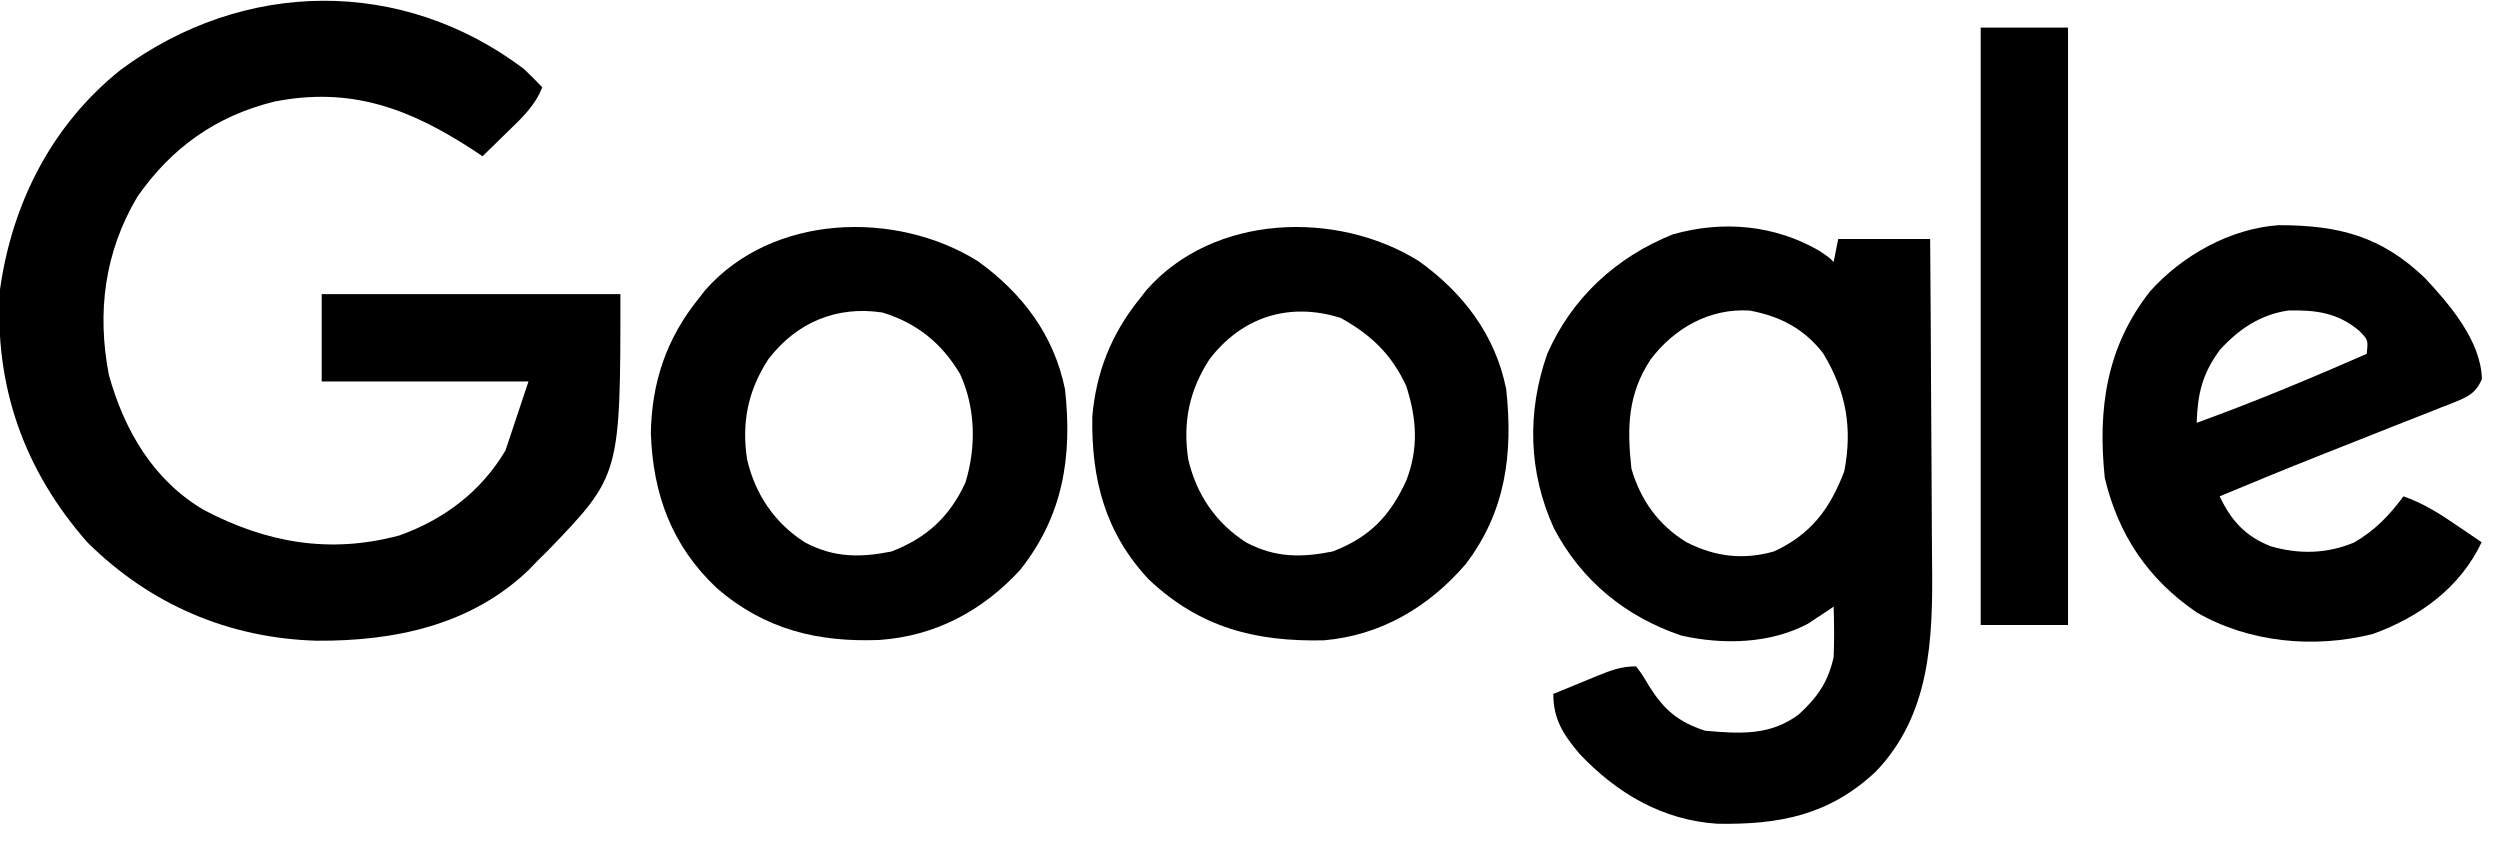
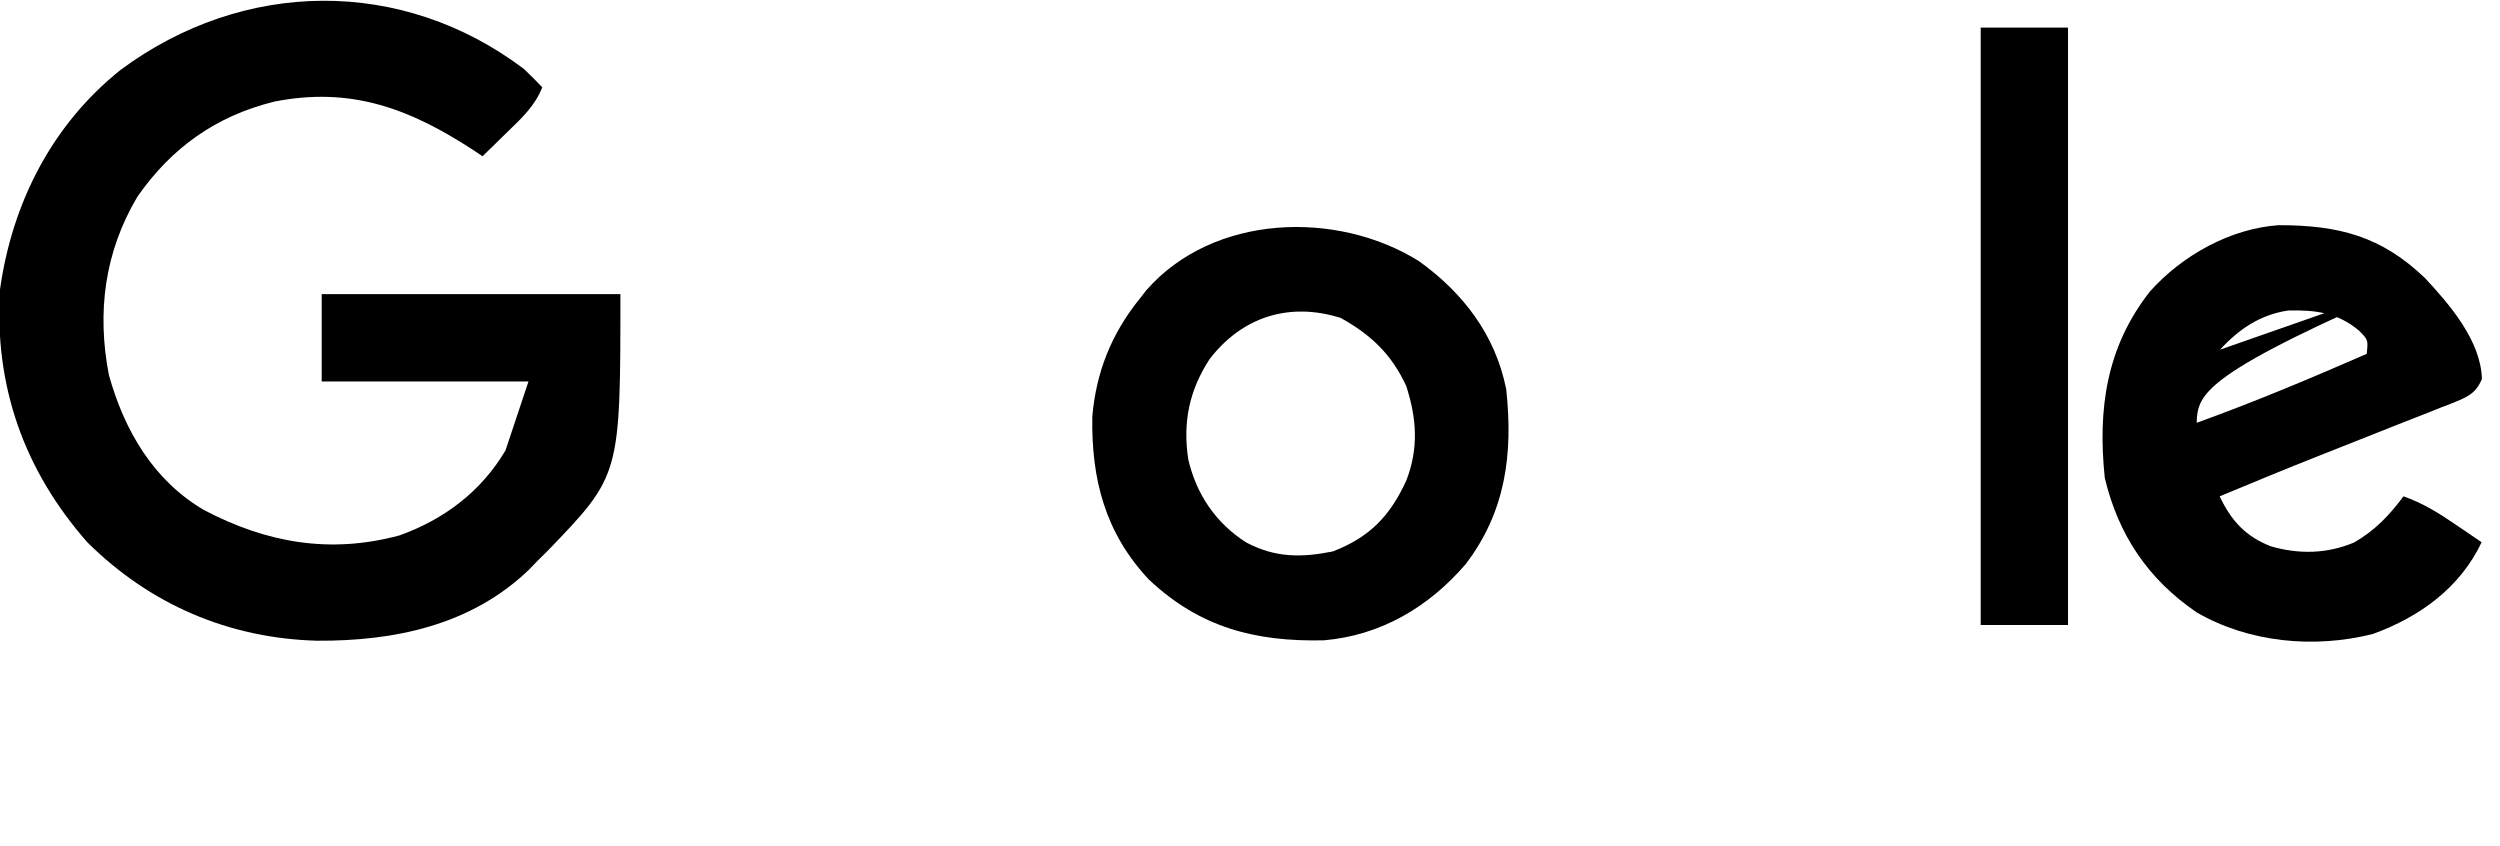
<svg xmlns="http://www.w3.org/2000/svg" version="1.1" width="544" height="184">
  <path d="M0 0 C1.365 1.301 2.713 2.622 4 4 C2.39 8.074 -0.538 10.765 -3.625 13.75 C-4.141 14.257 -4.656 14.763 -5.188 15.285 C-6.454 16.528 -7.726 17.765 -9 19 C-9.69 18.541 -10.379 18.082 -11.09 17.609 C-24.963 8.551 -37.765 3.811 -54.375 7.125 C-67.02 10.26 -76.681 17.149 -84.098 27.797 C-91.267 39.868 -92.945 52.947 -90.301 66.613 C-86.94 78.681 -80.614 89.537 -69.621 95.98 C-55.986 103.155 -42.117 105.575 -27.062 101.5 C-17.302 98 -9.276 91.918 -4 83 C-2.35 78.05 -0.7 73.1 1 68 C-13.85 68 -28.7 68 -44 68 C-44 61.73 -44 55.46 -44 49 C-22.55 49 -1.1 49 21 49 C21 88.427 21 88.427 5.27 104.758 C4.521 105.498 3.772 106.238 3 107 C2.385 107.637 1.77 108.274 1.137 108.93 C-11.454 121.062 -28.161 124.528 -45.053 124.42 C-64.199 123.884 -81.312 116.572 -95 103 C-108.842 87.238 -115.272 68.908 -114 48 C-111.357 29.184 -102.726 12.194 -87.801 0.238 C-61.01 -19.65 -26.455 -19.984 0 0 Z " fill="#000000" transform="translate(114,15)" />
-   <path d="M0 0 C2.09 1.41 2.09 1.41 3.09 2.41 C3.42 0.76 3.75 -0.89 4.09 -2.59 C10.69 -2.59 17.29 -2.59 24.09 -2.59 C24.181 8.738 24.254 20.066 24.297 31.394 C24.318 36.655 24.346 41.917 24.392 47.178 C24.435 52.268 24.459 57.358 24.469 62.448 C24.477 64.377 24.491 66.307 24.513 68.236 C24.69 84.541 24.163 100.961 12.207 113.363 C2.085 122.81 -8.694 124.886 -22.262 124.656 C-34.203 123.851 -44.081 118.041 -52.215 109.43 C-55.695 105.284 -57.91 101.991 -57.91 96.41 C-55.475 95.404 -53.037 94.405 -50.598 93.41 C-49.907 93.124 -49.217 92.838 -48.506 92.543 C-45.495 91.321 -43.191 90.41 -39.91 90.41 C-38.516 92.238 -38.516 92.238 -37.098 94.66 C-33.802 99.875 -30.843 102.432 -24.91 104.41 C-17.405 105.078 -10.664 105.554 -4.457 100.832 C-0.417 97.119 1.892 93.799 3.09 88.41 C3.242 84.737 3.208 81.084 3.09 77.41 C2.345 77.917 2.345 77.917 1.586 78.434 C0.907 78.88 0.227 79.326 -0.473 79.785 C-1.134 80.226 -1.795 80.667 -2.477 81.121 C-10.802 85.531 -20.944 85.733 -30.012 83.723 C-42.201 79.602 -51.777 71.784 -57.785 60.348 C-63.335 48.127 -63.687 35.125 -59.23 22.41 C-53.853 10.19 -44.228 1.367 -31.91 -3.59 C-20.98 -6.687 -9.736 -5.649 0 0 Z M-36.727 23.621 C-41.723 31.174 -41.894 38.451 -40.91 47.41 C-38.885 54.286 -35.043 59.659 -28.91 63.41 C-22.697 66.557 -16.647 67.293 -9.91 65.41 C-1.816 61.678 2.291 56.122 5.402 47.973 C7.217 38.571 5.84 30.576 0.805 22.297 C-3.302 16.954 -8.556 14.22 -15.137 12.996 C-23.794 12.415 -31.598 16.793 -36.727 23.621 Z " fill="#000000" transform="translate(395.91,54.59)" />
-   <path d="M0 0 C5.39 5.787 12.175 13.659 12.393 21.965 C10.981 25.327 8.978 25.986 5.705 27.326 C4.513 27.78 4.513 27.78 3.297 28.242 C2.473 28.574 1.649 28.905 0.8 29.247 C-1.85 30.308 -4.51 31.342 -7.172 32.375 C-8.903 33.062 -10.634 33.751 -12.363 34.441 C-15.782 35.804 -19.204 37.157 -22.629 38.503 C-30.013 41.414 -37.343 44.455 -44.672 47.5 C-42.171 52.783 -39.059 56.216 -33.547 58.375 C-27.433 60.145 -21.266 60.032 -15.371 57.52 C-10.849 54.888 -7.779 51.675 -4.672 47.5 C-0.455 48.986 2.953 51.112 6.641 53.625 C7.709 54.349 8.778 55.074 9.879 55.82 C10.687 56.375 11.495 56.929 12.328 57.5 C7.662 67.37 -1.136 73.744 -11.297 77.438 C-24.031 80.677 -38.339 79.348 -49.707 72.734 C-60.27 65.512 -66.703 55.919 -69.672 43.5 C-71.235 28.519 -69.334 14.951 -59.797 2.871 C-52.817 -4.917 -42.391 -10.778 -31.789 -11.504 C-18.764 -11.48 -9.569 -9.147 0 0 Z M-44.594 15.586 C-48.432 20.794 -49.468 25.082 -49.672 31.5 C-37.128 26.976 -24.891 21.836 -12.672 16.5 C-12.355 13.443 -12.355 13.443 -14.359 11.438 C-19.046 7.511 -23.805 6.93 -29.758 7.066 C-35.869 7.976 -40.456 11.095 -44.594 15.586 Z " fill="#000000" transform="translate(527.672,60.5)" />
+   <path d="M0 0 C5.39 5.787 12.175 13.659 12.393 21.965 C10.981 25.327 8.978 25.986 5.705 27.326 C4.513 27.78 4.513 27.78 3.297 28.242 C2.473 28.574 1.649 28.905 0.8 29.247 C-1.85 30.308 -4.51 31.342 -7.172 32.375 C-8.903 33.062 -10.634 33.751 -12.363 34.441 C-15.782 35.804 -19.204 37.157 -22.629 38.503 C-30.013 41.414 -37.343 44.455 -44.672 47.5 C-42.171 52.783 -39.059 56.216 -33.547 58.375 C-27.433 60.145 -21.266 60.032 -15.371 57.52 C-10.849 54.888 -7.779 51.675 -4.672 47.5 C-0.455 48.986 2.953 51.112 6.641 53.625 C7.709 54.349 8.778 55.074 9.879 55.82 C10.687 56.375 11.495 56.929 12.328 57.5 C7.662 67.37 -1.136 73.744 -11.297 77.438 C-24.031 80.677 -38.339 79.348 -49.707 72.734 C-60.27 65.512 -66.703 55.919 -69.672 43.5 C-71.235 28.519 -69.334 14.951 -59.797 2.871 C-52.817 -4.917 -42.391 -10.778 -31.789 -11.504 C-18.764 -11.48 -9.569 -9.147 0 0 Z C-48.432 20.794 -49.468 25.082 -49.672 31.5 C-37.128 26.976 -24.891 21.836 -12.672 16.5 C-12.355 13.443 -12.355 13.443 -14.359 11.438 C-19.046 7.511 -23.805 6.93 -29.758 7.066 C-35.869 7.976 -40.456 11.095 -44.594 15.586 Z " fill="#000000" transform="translate(527.672,60.5)" />
  <path d="M0 0 C9.587 6.887 16.636 16.014 19 27.883 C20.525 41.937 18.895 54.531 10.16 65.973 C2.127 75.287 -8.27 81.465 -20.695 82.523 C-35.59 82.847 -47.642 79.761 -58.746 69.309 C-68.28 59.159 -71.298 47.442 -71.062 33.816 C-70.227 24.111 -66.856 15.735 -60.75 8.188 C-60.272 7.574 -59.794 6.96 -59.301 6.328 C-44.674 -10.325 -17.833 -11.105 0 0 Z M-45.57 21.371 C-50.015 28.214 -51.395 35.166 -50.188 43.125 C-48.428 50.751 -44.168 57.061 -37.523 61.254 C-31.238 64.563 -25.551 64.552 -18.75 63.188 C-10.672 60.081 -6.258 55.443 -2.727 47.73 C-0.034 40.719 -0.461 34.314 -2.75 27.188 C-5.958 20.277 -10.366 16.075 -17 12.375 C-28.083 8.865 -38.439 12.044 -45.57 21.371 Z " fill="#000000" transform="translate(308.75,56.812)" />
-   <path d="M0 0 C9.631 6.918 16.608 16.039 19.004 27.945 C20.617 42.645 18.559 55.439 9.25 67.188 C1.038 76.115 -9.214 81.585 -21.348 82.441 C-34.819 82.982 -46.329 80.175 -56.75 71.188 C-66.598 61.918 -70.67 50.72 -71.125 37.438 C-70.934 26.376 -67.712 16.793 -60.75 8.188 C-60.272 7.574 -59.794 6.96 -59.301 6.328 C-44.674 -10.325 -17.833 -11.105 0 0 Z M-45.57 21.371 C-50.015 28.214 -51.395 35.166 -50.188 43.125 C-48.428 50.751 -44.168 57.061 -37.523 61.254 C-31.238 64.563 -25.551 64.552 -18.75 63.188 C-11.086 60.24 -6.074 55.595 -2.672 48.195 C-0.3 40.456 -0.451 32.029 -3.812 24.625 C-7.789 17.882 -13.228 13.482 -20.75 11.188 C-30.72 9.672 -39.446 13.361 -45.57 21.371 Z " fill="#000000" transform="translate(212.75,56.812)" />
  <path d="M0 0 C6.27 0 12.54 0 19 0 C19 42.9 19 85.8 19 130 C12.73 130 6.46 130 0 130 C0 87.1 0 44.2 0 0 Z " fill="#000000" transform="translate(431,6)" />
</svg>